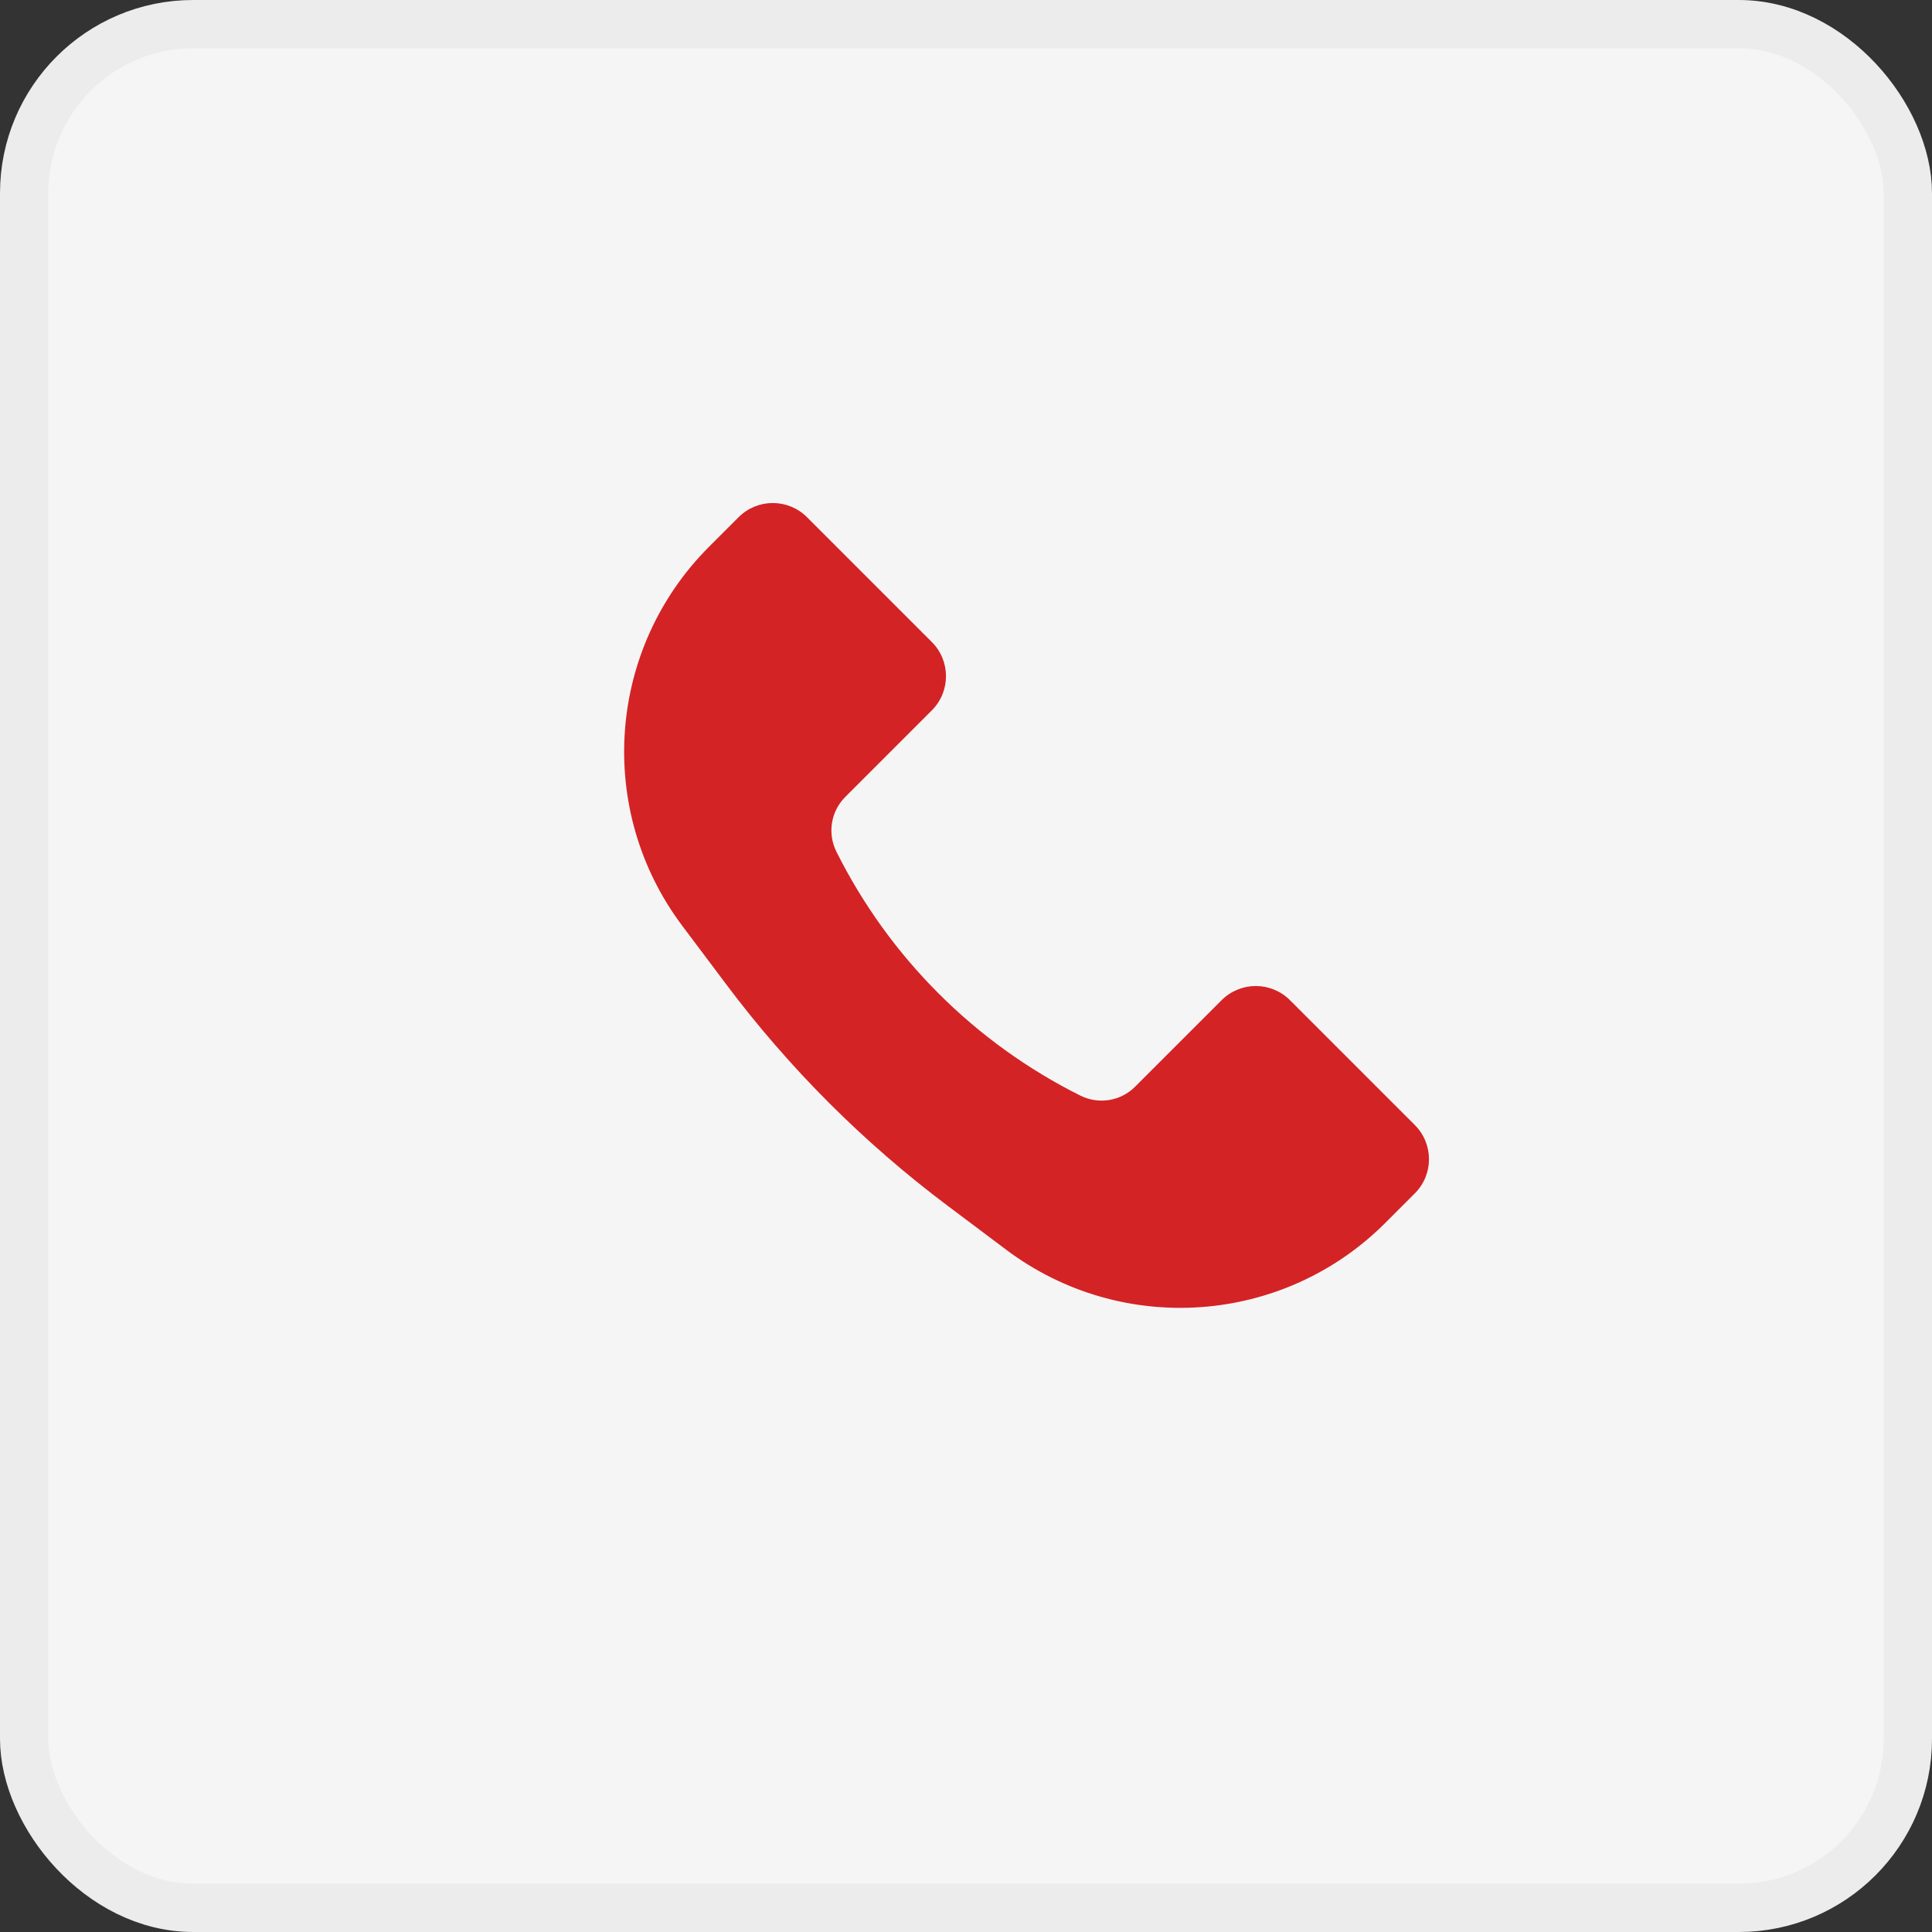
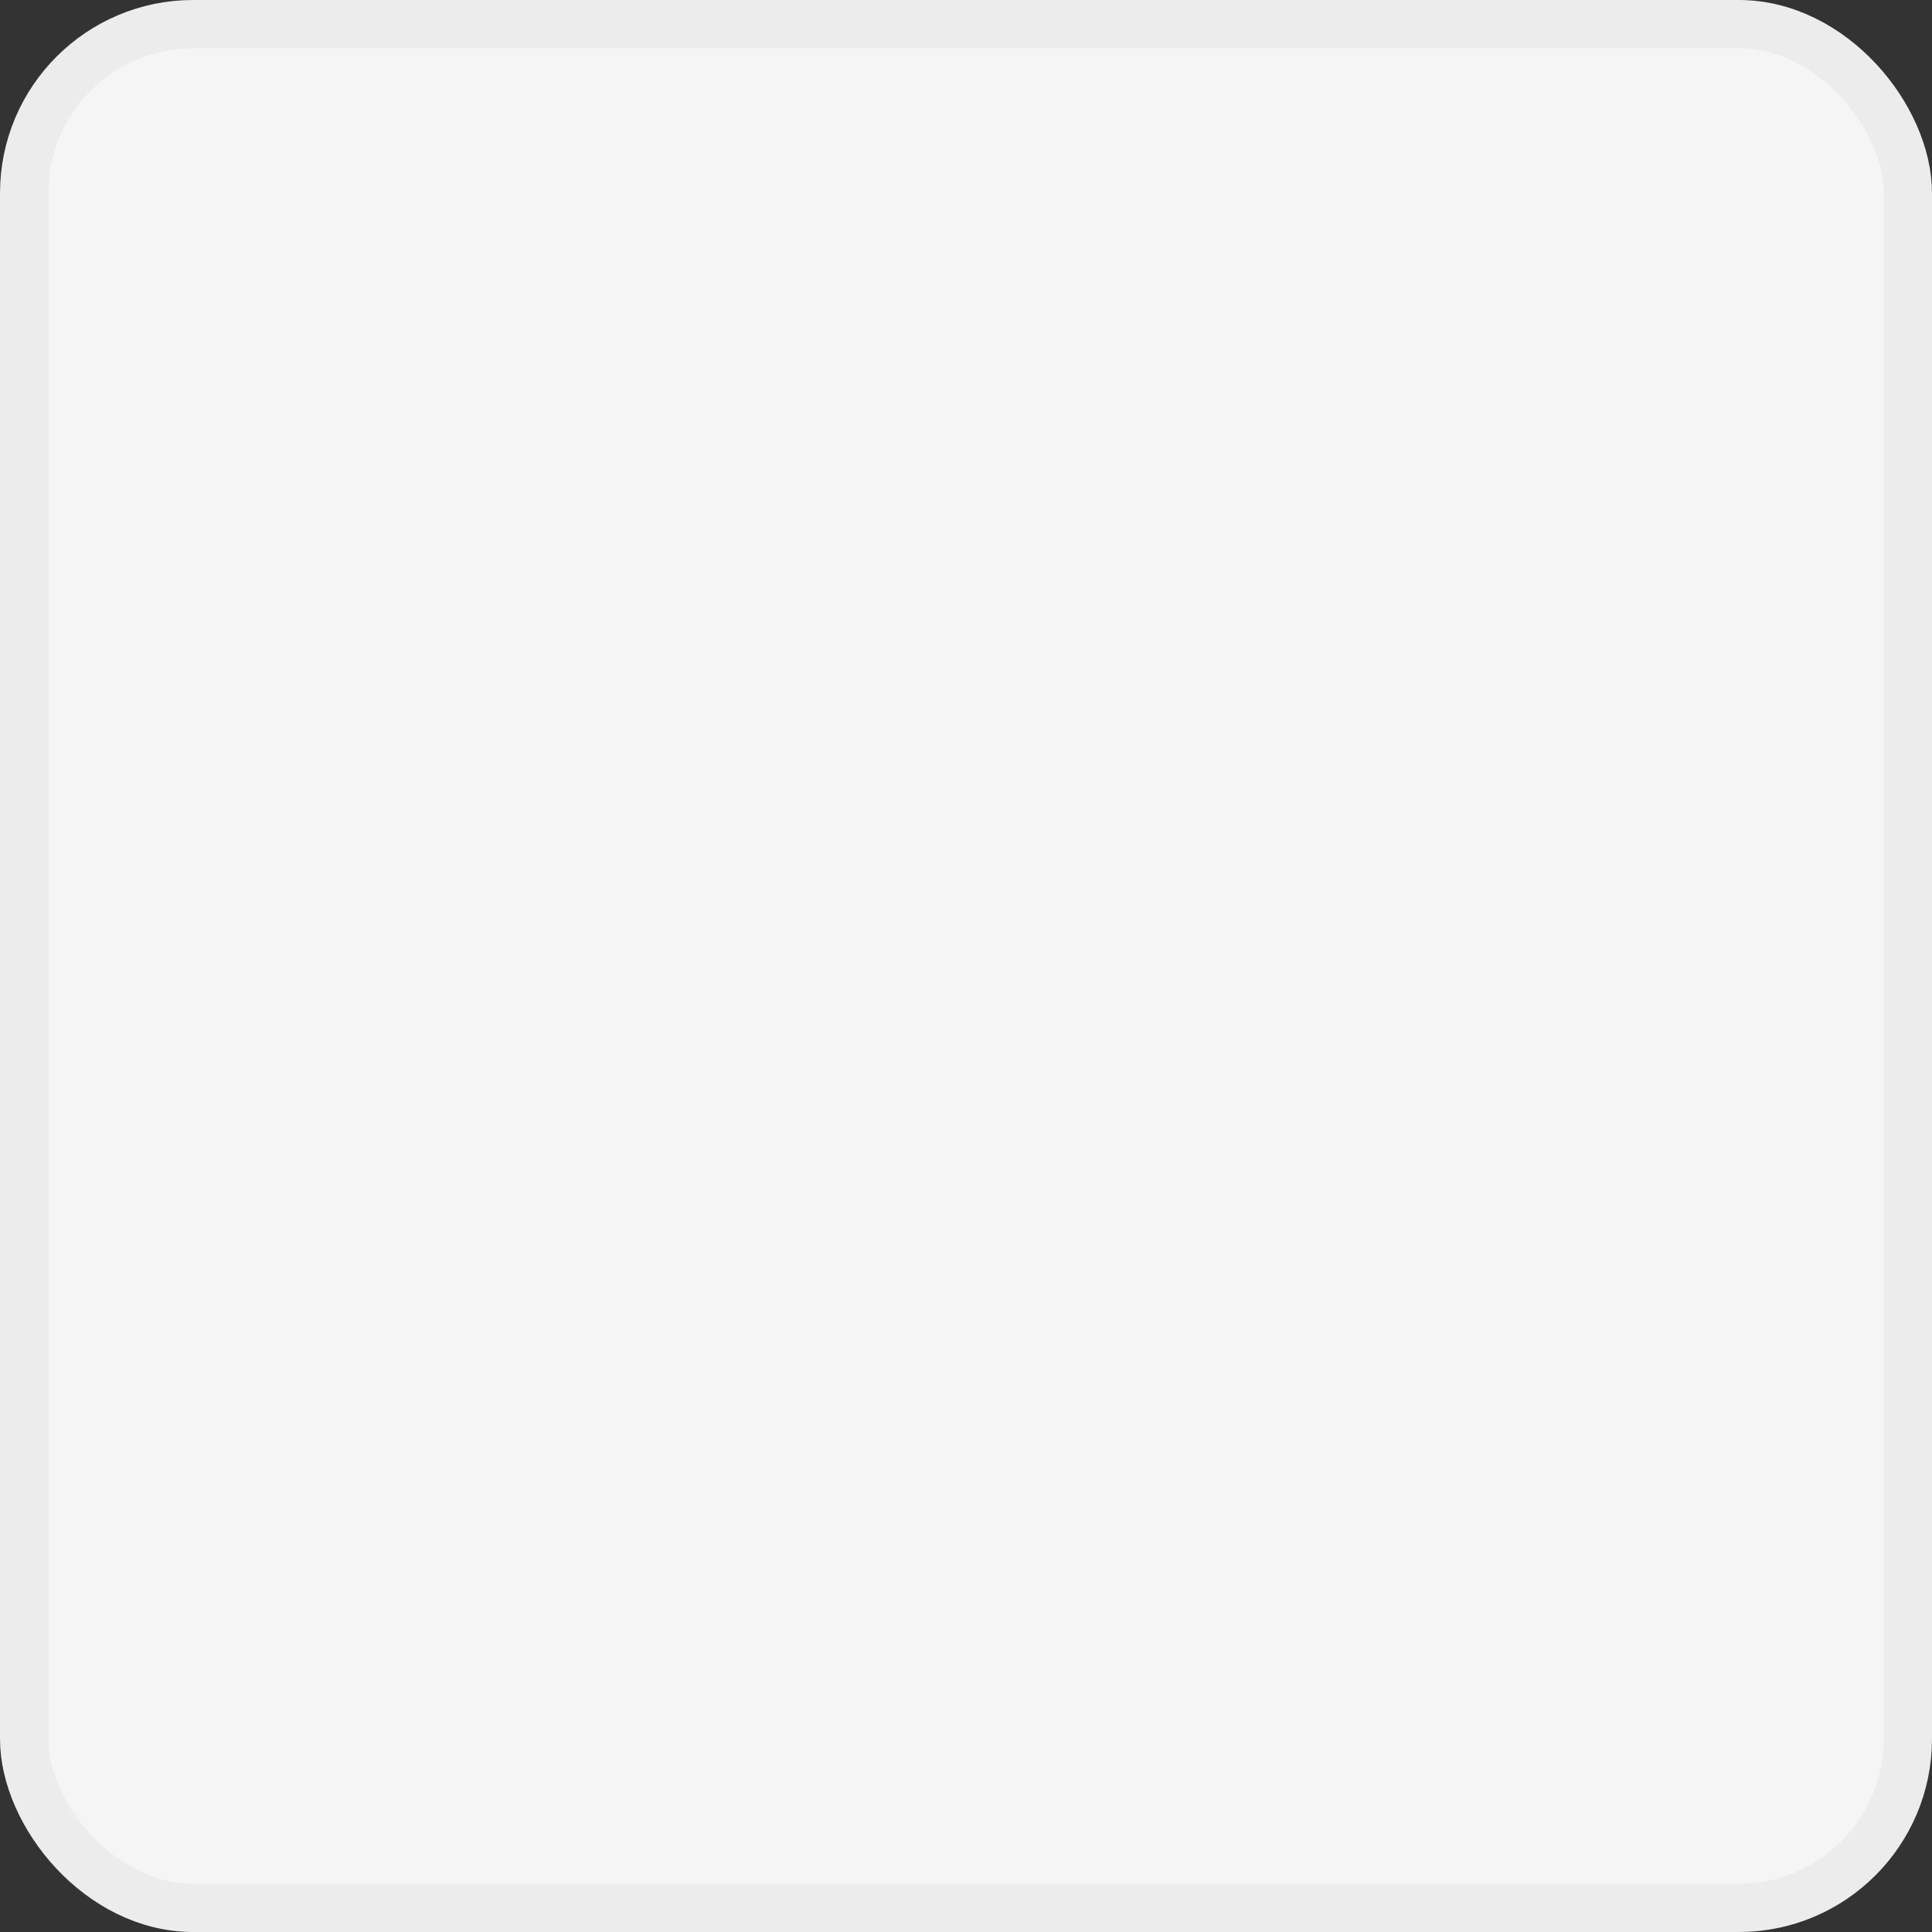
<svg xmlns="http://www.w3.org/2000/svg" width="40" height="40" viewBox="0 0 40 40" fill="none">
  <rect x="0" y="0" width="40" height="40" fill="#333333" stroke="none" />
  <rect x="0.5" y="0.5" width="39" height="39" rx="3.5" fill="#F5F5F5" stroke="#ECECEC" />
-   <path d="M14.68 11.32L15.293 10.707C15.683 10.317 16.317 10.317 16.707 10.707L19.293 13.293C19.683 13.683 19.683 14.317 19.293 14.707L17.5 16.5C17.202 16.798 17.128 17.255 17.317 17.633C18.409 19.819 20.181 21.591 22.367 22.683C22.745 22.872 23.202 22.798 23.5 22.5L25.293 20.707C25.683 20.317 26.317 20.317 26.707 20.707L29.293 23.293C29.683 23.683 29.683 24.317 29.293 24.707L28.68 25.32C26.568 27.432 23.226 27.669 20.837 25.878L19.629 24.971C17.885 23.664 16.336 22.115 15.029 20.371L14.122 19.163C12.331 16.774 12.568 13.432 14.68 11.32Z" fill="#D42325" />
</svg>